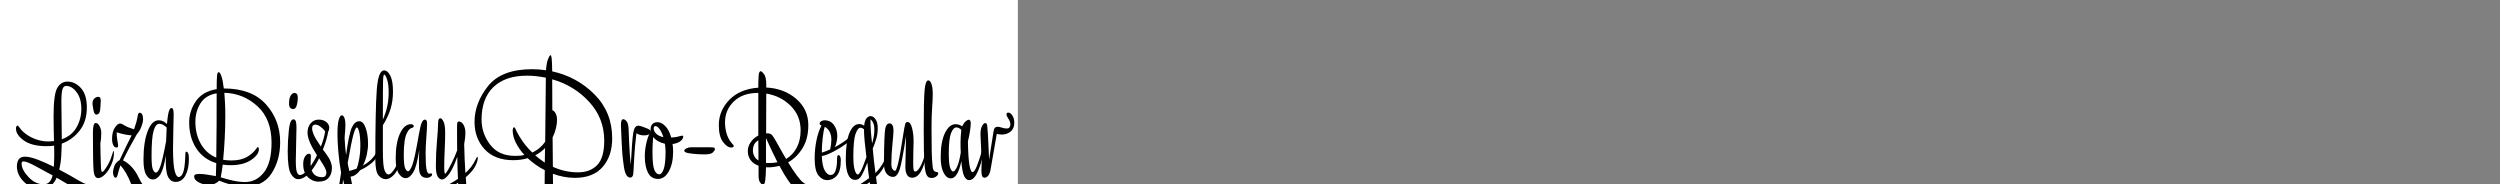
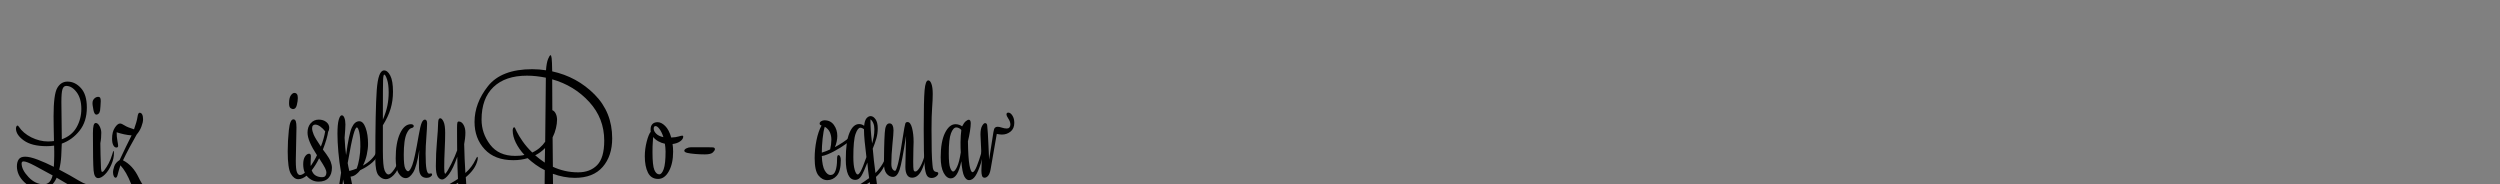
<svg xmlns="http://www.w3.org/2000/svg" xmlns:xlink="http://www.w3.org/1999/xlink" width="2225.48pt" height="164pt" viewBox="0 0 2225.48 164" version="1.1">
  <rect x="0" y="0" width="2225.48" height="164" fill="#808080" stroke="none" />
  <defs>
    <g>
      <symbol overflow="visible" id="glyph0-0">
        <path style="stroke:none;" d="M 0 -66.844 L 47.281 -66.844 L 47.281 -0.594 L 0 -0.594 Z M 4.562 -5.047 L 42.719 -5.047 L 42.719 -62.156 L 4.562 -62.156 Z M 22.078 -28.688 C 22.078 -28.125 22.219 -27.5 22.5 -26.812 C 22.781 -26.133 23.238 -25.359 23.875 -24.484 C 23.875 -24.398 23.895 -24.316 23.938 -24.234 C 23.977 -24.16 24 -24.082 24 -24 C 24 -23.844 23.879 -23.703 23.641 -23.578 C 23.398 -23.461 23.039 -23.406 22.562 -23.406 C 21.438 -23.406 20.43 -23.801 19.547 -24.594 C 18.672 -25.395 18.234 -26.477 18.234 -27.844 C 18.234 -28.719 18.516 -29.633 19.078 -30.594 C 19.641 -31.562 20.801 -32.801 22.562 -34.312 C 25.676 -37.039 27.773 -39.082 28.859 -40.438 C 29.941 -41.801 30.484 -43.16 30.484 -44.516 C 30.484 -46.273 29.562 -48.055 27.719 -49.859 C 25.875 -51.66 23.07 -52.844 19.312 -53.406 C 19.07 -52.125 18.891 -50.941 18.766 -49.859 C 18.648 -48.773 18.555 -47.719 18.484 -46.688 C 18.398 -45.645 18.176 -44.922 17.812 -44.516 C 17.457 -44.117 17.117 -43.922 16.797 -43.922 C 15.992 -43.922 15.234 -44.281 14.516 -45 C 13.797 -45.719 13.438 -46.719 13.438 -48 C 13.438 -49.602 14.316 -51.32 16.078 -53.156 C 17.836 -55 20.359 -55.922 23.641 -55.922 C 27.078 -55.922 29.816 -55 31.859 -53.156 C 33.898 -51.32 34.922 -48.922 34.922 -45.953 C 34.922 -44.117 34.336 -42.379 33.172 -40.734 C 32.016 -39.098 29.957 -37.039 27 -34.562 C 24.914 -32.801 23.57 -31.539 22.969 -30.781 C 22.375 -30.02 22.078 -29.32 22.078 -28.688 Z M 22.562 -18.594 C 23.844 -18.594 24.758 -18.375 25.312 -17.938 C 25.875 -17.5 26.156 -16.801 26.156 -15.844 C 26.156 -14.32 25.656 -13.098 24.656 -12.172 C 23.656 -11.254 22.754 -10.797 21.953 -10.797 C 20.922 -10.797 19.961 -11.234 19.078 -12.109 C 18.203 -12.992 17.766 -14.035 17.766 -15.234 C 17.766 -16.203 18.18 -17.004 19.016 -17.641 C 19.859 -18.273 21.039 -18.594 22.562 -18.594 Z " />
      </symbol>
      <symbol overflow="visible" id="glyph0-1">
        <path style="stroke:none;" d="M 45 -33.594 L 45 -32.641 C 51 -34.797 55.398 -38.375 58.203 -43.375 C 61.004 -48.375 62.406 -53.797 62.406 -59.641 C 62.406 -65.879 61.004 -70.859 58.203 -74.578 C 55.398 -78.297 52.316 -80.156 48.953 -80.156 C 47.359 -80.156 46.238 -79.156 45.594 -77.156 C 44.957 -75.156 44.641 -71.359 44.641 -65.766 C 44.641 -62.961 44.695 -57.977 44.812 -50.812 C 44.938 -43.656 45 -37.914 45 -33.594 Z M 69.953 15.844 C 65.879 15.844 61.641 14.441 57.234 11.641 C 52.836 8.836 47.238 5.477 40.438 1.562 C 39.156 4.52 37.414 6.957 35.219 8.875 C 33.02 10.801 30.32 11.766 27.125 11.766 C 21.195 11.766 16.035 9.68 11.641 5.516 C 7.242 1.359 5.047 -3.359 5.047 -8.641 C 5.047 -11.117 5.582 -13.156 6.656 -14.75 C 7.738 -16.352 9.641 -17.156 12.359 -17.156 C 15.242 -17.156 18.984 -16.273 23.578 -14.516 C 28.18 -12.754 32.961 -10.633 37.922 -8.156 C 38.004 -9.52 38.082 -11.02 38.156 -12.656 C 38.238 -14.301 38.281 -16.039 38.281 -17.875 C 38.281 -19.156 38.281 -20.578 38.281 -22.141 C 38.281 -23.703 38.238 -25.32 38.156 -27 C 37.113 -26.844 36.016 -26.723 34.859 -26.641 C 33.703 -26.555 32.602 -26.516 31.562 -26.516 C 22.758 -26.516 16 -28.191 11.281 -31.547 C 6.562 -34.91 4.203 -38.473 4.203 -42.234 C 4.203 -42.953 4.344 -43.57 4.625 -44.094 C 4.906 -44.613 5.242 -44.875 5.641 -44.875 C 5.797 -44.875 5.953 -44.797 6.109 -44.641 C 6.273 -44.484 6.477 -44.242 6.719 -43.922 C 9.281 -40.004 13 -36.82 17.875 -34.375 C 22.758 -31.938 27.723 -30.719 32.766 -30.719 C 33.641 -30.719 34.535 -30.754 35.453 -30.828 C 36.379 -30.91 37.242 -30.992 38.047 -31.078 C 37.961 -35.16 37.879 -39.18 37.797 -43.141 C 37.723 -47.098 37.688 -50.438 37.688 -53.156 C 37.688 -66.195 38.785 -74.598 40.984 -78.359 C 43.18 -82.117 46.203 -84 50.047 -84 C 54.598 -84 58.613 -82.055 62.094 -78.172 C 65.57 -74.297 67.312 -68.555 67.312 -60.953 C 67.312 -52.641 65.148 -45.758 60.828 -40.312 C 56.516 -34.875 51.238 -31.035 45 -28.797 C 44.914 -25.598 44.754 -21.914 44.516 -17.75 C 44.273 -13.594 43.676 -9.555 42.719 -5.641 C 49.438 -2.117 55.297 1.16 60.297 4.203 C 65.297 7.242 70.078 8.766 74.641 8.766 C 75.922 8.766 77.02 8.68 77.938 8.516 C 78.852 8.359 79.875 8.117 81 7.797 C 81.238 7.723 81.5 7.645 81.781 7.562 C 82.062 7.477 82.238 7.438 82.312 7.438 C 82.562 7.438 82.766 7.516 82.922 7.672 C 83.078 7.836 83.156 8.117 83.156 8.516 C 83.156 10.117 81.992 11.738 79.672 13.375 C 77.359 15.02 74.117 15.844 69.953 15.844 Z M 28.922 7.438 C 30.836 7.438 32.457 6.816 33.781 5.578 C 35.102 4.336 36.125 2.316 36.844 -0.484 C 31.082 -3.68 25.781 -6.555 20.938 -9.109 C 16.102 -11.672 12.805 -12.953 11.047 -12.953 C 10.316 -12.953 9.832 -12.77 9.594 -12.406 C 9.352 -12.051 9.234 -11.633 9.234 -11.156 C 9.234 -7.395 11.273 -3.359 15.359 0.953 C 19.441 5.273 23.961 7.438 28.922 7.438 Z " />
      </symbol>
      <symbol overflow="visible" id="glyph0-2">
        <path style="stroke:none;" d="M 7.562 -54.594 C 6.844 -54.594 6.223 -55.094 5.703 -56.094 C 5.18 -57.094 4.68 -59.316 4.203 -62.766 C 4.117 -63.16 4.078 -63.598 4.078 -64.078 C 4.078 -64.555 4.078 -64.879 4.078 -65.047 C 4.078 -66.555 4.598 -67.832 5.641 -68.875 C 6.68 -69.914 7.879 -70.438 9.234 -70.438 C 9.953 -70.438 10.492 -70.176 10.859 -69.656 C 11.223 -69.133 11.406 -68.113 11.406 -66.594 C 11.406 -65.562 11.32 -64.047 11.156 -62.047 C 11 -60.047 10.879 -58.766 10.797 -58.203 C 10.555 -56.922 10.113 -56 9.469 -55.438 C 8.832 -54.875 8.195 -54.594 7.562 -54.594 Z M 11.047 -29.156 C 11.047 -26.914 11.102 -23.457 11.219 -18.781 C 11.344 -14.102 11.484 -10.039 11.641 -6.594 C 11.723 -5.633 11.844 -4.895 12 -4.375 C 12.156 -3.852 12.395 -3.594 12.719 -3.594 C 12.875 -3.594 13.133 -3.711 13.5 -3.953 C 13.863 -4.191 14.203 -4.555 14.516 -5.047 C 15.879 -6.805 17.18 -8.844 18.422 -11.156 C 19.66 -13.477 20.758 -16.238 21.719 -19.438 C 22.039 -20.719 22.281 -21.516 22.438 -21.828 C 22.602 -22.148 22.723 -22.312 22.797 -22.312 C 22.879 -22.312 22.957 -22.172 23.031 -21.891 C 23.113 -21.617 23.156 -21.082 23.156 -20.281 C 23.156 -18.758 22.973 -17.156 22.609 -15.469 C 22.254 -13.789 21.676 -12.035 20.875 -10.203 C 19.352 -6.598 17.473 -3.676 15.234 -1.438 C 12.992 0.801 10.957 1.922 9.125 1.922 C 6.801 1.922 5.438 -0.336 5.031 -4.859 C 4.633 -9.379 4.438 -20.441 4.438 -38.047 C 4.438 -41.242 4.633 -43.562 5.031 -45 C 5.438 -46.438 6.078 -47.156 6.953 -47.156 C 8.234 -47.156 9.375 -46.195 10.375 -44.281 C 11.375 -42.363 11.875 -40.406 11.875 -38.406 C 11.875 -36.957 11.812 -35.453 11.688 -33.891 C 11.57 -32.336 11.359 -30.758 11.047 -29.156 Z " />
      </symbol>
      <symbol overflow="visible" id="glyph0-3">
        <path style="stroke:none;" d="M 12.844 -9.484 C 12.281 -7.961 11.781 -6.379 11.344 -4.734 C 10.906 -3.098 10.523 -1.68 10.203 -0.484 C 9.961 0.316 9.703 0.859 9.422 1.141 C 9.141 1.422 8.879 1.562 8.641 1.562 C 7.922 1.562 7.336 1.082 6.891 0.125 C 6.453 -0.832 6.234 -2.07 6.234 -3.594 C 6.234 -4.562 6.594 -6.18 7.312 -8.453 C 8.039 -10.734 9.645 -12.633 12.125 -14.156 C 14.125 -18.395 16.02 -22.375 17.812 -26.094 C 19.613 -29.82 21.273 -33.164 22.797 -36.125 C 20.555 -36.281 18.336 -36.598 16.141 -37.078 C 13.941 -37.555 11.723 -38.156 9.484 -38.875 C 9.484 -36.238 9.703 -33.758 10.141 -31.438 C 10.578 -29.113 10.797 -27.555 10.797 -26.766 C 10.797 -26.285 10.656 -25.922 10.375 -25.672 C 10.094 -25.43 9.711 -25.312 9.234 -25.312 C 8.117 -25.312 7.203 -26.008 6.484 -27.406 C 5.766 -28.812 5.406 -30.719 5.406 -33.125 C 5.406 -37.195 6.223 -40.473 7.859 -42.953 C 9.492 -45.441 11.035 -46.688 12.484 -46.688 C 13.441 -46.688 14.781 -46.125 16.5 -45 C 18.219 -43.875 21.035 -42.711 24.953 -41.516 C 26.641 -46.234 27.66 -49.875 28.016 -52.438 C 28.379 -55 29 -56.281 29.875 -56.281 C 30.914 -56.281 31.695 -55.758 32.219 -54.719 C 32.738 -53.676 33 -52.238 33 -50.406 C 33 -48.645 32.5 -46.461 31.5 -43.859 C 30.5 -41.254 29.117 -38.953 27.359 -36.953 C 25.117 -33.035 22.957 -29.133 20.875 -25.25 C 18.801 -21.375 16.883 -17.598 15.125 -13.922 C 20.957 -10.961 25.594 -5.883 29.031 1.312 C 32.477 8.52 35.758 12.125 38.875 12.125 C 40.801 12.125 42.145 11.383 42.906 9.906 C 43.664 8.426 44.363 7.688 45 7.688 C 45.32 7.688 45.602 7.82 45.844 8.094 C 46.082 8.375 46.203 8.754 46.203 9.234 C 46.203 10.992 44.961 12.852 42.484 14.812 C 40.004 16.781 37.125 17.766 33.844 17.766 C 29.039 17.766 25.195 14.145 22.312 6.906 C 19.438 -0.332 16.281 -5.797 12.844 -9.484 Z " />
      </symbol>
      <symbol overflow="visible" id="glyph0-4">
-         <path style="stroke:none;" d="M 31.688 5.281 C 28.645 5.281 26.363 3.66 24.844 0.422 C 23.32 -2.816 22.723 -9 23.047 -18.125 C 21.68 -9.957 20.055 -4.375 18.172 -1.375 C 16.297 1.625 14 3.125 11.281 3.125 C 9.125 3.125 7.223 1.766 5.578 -0.953 C 3.941 -3.68 3.125 -8.164 3.125 -14.406 C 3.125 -24.883 4.363 -33.363 6.844 -39.844 C 9.32 -46.32 12.562 -49.562 16.562 -49.562 C 18.082 -49.562 19.461 -49.258 20.703 -48.656 C 21.941 -48.062 23.039 -47.242 24 -46.203 C 24.477 -51.484 25.035 -55.18 25.672 -57.297 C 26.316 -59.422 27.078 -60.484 27.953 -60.484 C 28.754 -60.484 29.297 -59.984 29.578 -58.984 C 29.859 -57.984 30 -56.602 30 -54.844 C 30 -52.602 29.898 -48.082 29.703 -41.281 C 29.504 -34.477 29.406 -28.555 29.406 -23.516 C 29.477 -14.234 29.992 -7.832 30.953 -4.312 C 31.922 -0.801 33.082 0.953 34.438 0.953 C 36.039 0.953 37.359 -0.383 38.391 -3.062 C 39.43 -5.738 40.07 -10.438 40.312 -17.156 C 40.395 -18.758 40.457 -19.898 40.5 -20.578 C 40.539 -21.254 40.844 -21.594 41.406 -21.594 C 41.883 -21.594 42.363 -21.148 42.844 -20.266 C 43.32 -19.391 43.562 -17.711 43.562 -15.234 C 43.562 -9.234 42.539 -4.312 40.5 -0.469 C 38.457 3.363 35.52 5.281 31.688 5.281 Z M 23.281 -31.078 L 23.766 -43.078 C 22.879 -44.035 21.852 -44.832 20.688 -45.469 C 19.531 -46.113 18.352 -46.438 17.156 -46.438 C 15 -46.438 13.316 -44.336 12.109 -40.141 C 10.91 -35.941 10.312 -28.52 10.312 -17.875 C 10.312 -11.395 10.734 -7.297 11.578 -5.578 C 12.422 -3.859 13.281 -3 14.156 -3 C 15.52 -3 16.879 -4.957 18.234 -8.875 C 19.598 -12.801 21.281 -20.203 23.281 -31.078 Z " />
-       </symbol>
+         </symbol>
      <symbol overflow="visible" id="glyph0-5">
-         <path style="stroke:none;" d="M 27.719 -16.312 C 27.875 -25.352 27.973 -35.133 28.016 -45.656 C 28.055 -56.176 28.078 -65.477 28.078 -73.562 C 21.441 -72.438 16.625 -69.453 13.625 -64.609 C 10.625 -59.773 9.125 -54.316 9.125 -48.234 C 9.125 -40.797 10.742 -34.238 13.984 -28.562 C 17.223 -22.883 21.801 -18.801 27.719 -16.312 Z M 63.953 -25.078 C 64.117 -25.316 64.258 -25.492 64.375 -25.609 C 64.5 -25.734 64.602 -25.797 64.688 -25.797 C 64.926 -25.797 65.145 -25.613 65.344 -25.25 C 65.539 -24.895 65.641 -24.398 65.641 -23.766 C 65.641 -20.484 63.336 -17.301 58.734 -14.219 C 54.141 -11.133 48.125 -9.594 40.688 -9.594 C 39.406 -9.594 38.16 -9.633 36.953 -9.719 C 35.754 -9.801 34.598 -9.922 33.484 -10.078 C 33.16 -7.836 32.859 -5.738 32.578 -3.781 C 32.297 -1.82 32 -0.16 31.688 1.203 C 35.125 2.316 38.758 3.297 42.594 4.141 C 46.438 4.984 50.039 5.406 53.406 5.406 C 60.039 5.406 65.617 2.547 70.141 -3.172 C 74.66 -8.898 76.922 -17.723 76.922 -29.641 C 76.922 -43.641 72.738 -54.457 64.375 -62.094 C 56.02 -69.738 46.203 -73.723 34.922 -74.047 C 35.16 -71.316 35.359 -68.234 35.516 -64.797 C 35.68 -61.359 35.766 -57.641 35.766 -53.641 C 35.766 -46.836 35.582 -39.992 35.219 -33.109 C 34.863 -26.234 34.406 -20 33.844 -14.406 C 34.957 -14.238 36.113 -14.094 37.312 -13.969 C 38.52 -13.852 39.766 -13.797 41.047 -13.797 C 46.805 -13.797 51.504 -14.852 55.141 -16.969 C 58.773 -19.094 61.711 -21.797 63.953 -25.078 Z M 29.875 -92.406 C 30.676 -92.406 31.492 -91.18 32.328 -88.734 C 33.172 -86.297 33.875 -82.676 34.438 -77.875 L 34.688 -77.875 C 51.082 -77.875 63.5 -73.176 71.938 -63.781 C 80.375 -54.383 84.594 -43.164 84.594 -30.125 C 84.594 -19.406 82.031 -10.102 76.906 -2.219 C 71.789 5.656 63.754 9.594 52.797 9.594 C 49.203 9.594 45.441 9.051 41.516 7.969 C 37.598 6.895 33.879 5.641 30.359 4.203 C 29.078 5.398 27.719 6.316 26.281 6.953 C 24.844 7.598 23.004 7.922 20.766 7.922 C 17.879 7.922 15.035 7.195 12.234 5.75 C 9.441 4.312 8.047 2.594 8.047 0.594 C 8.047 -0.438 8.461 -1.094 9.297 -1.375 C 10.141 -1.656 11.32 -1.797 12.844 -1.797 C 14.602 -1.797 16.723 -1.613 19.203 -1.25 C 21.68 -0.895 24.398 -0.438 27.359 0.125 L 27.719 -11.406 C 19.957 -13.801 13.992 -18.238 9.828 -24.719 C 5.672 -31.195 3.594 -38.836 3.594 -47.641 C 3.594 -54.516 5.594 -60.832 9.594 -66.594 C 13.594 -72.352 19.754 -75.914 28.078 -77.281 C 28.078 -83.438 28.195 -87.492 28.438 -89.453 C 28.676 -91.422 29.156 -92.406 29.875 -92.406 Z " />
-       </symbol>
+         </symbol>
      <symbol overflow="visible" id="glyph0-6">
        <path style="stroke:none;" d="M 8.766 -59.516 C 8.203 -59.516 7.477 -59.812 6.594 -60.406 C 5.719 -61.008 5.281 -62.438 5.281 -64.688 C 5.281 -67.883 5.801 -70.223 6.844 -71.703 C 7.883 -73.18 8.922 -73.922 9.953 -73.922 C 10.992 -73.922 11.773 -73.562 12.297 -72.844 C 12.816 -72.125 13.078 -70.961 13.078 -69.359 C 13.078 -67.516 12.773 -65.41 12.172 -63.047 C 11.578 -60.691 10.441 -59.516 8.766 -59.516 Z M 23.156 -19.797 C 23.719 -19.797 24.117 -19.594 24.359 -19.188 C 24.598 -18.789 24.719 -18.195 24.719 -17.406 C 24.719 -16.758 24.676 -15.836 24.594 -14.641 C 24.52 -13.441 24.484 -12.32 24.484 -11.281 C 24.484 -10.883 24.484 -10.461 24.484 -10.016 C 24.484 -9.578 24.52 -9.195 24.594 -8.875 C 25.562 -10.32 26.523 -11.844 27.484 -13.438 C 28.441 -15.039 29.32 -16.723 30.125 -18.484 C 27.406 -22.641 25.32 -26.395 23.875 -29.75 C 22.438 -33.113 21.719 -36.078 21.719 -38.641 C 21.719 -42.004 22.656 -44.766 24.531 -46.922 C 26.414 -49.078 28.801 -50.156 31.688 -50.156 C 34.406 -50.156 36.645 -49.453 38.406 -48.047 C 40.164 -46.648 41.047 -44.914 41.047 -42.844 C 41.047 -42.281 40.961 -41.676 40.797 -41.031 C 40.641 -40.395 40.398 -39.836 40.078 -39.359 C 39.836 -37.598 39.316 -35.316 38.516 -32.516 C 37.711 -29.711 36.676 -26.711 35.406 -23.516 C 35.883 -22.879 36.383 -22.203 36.906 -21.484 C 37.426 -20.766 37.961 -20.039 38.516 -19.312 C 40.273 -16.914 41.535 -14.719 42.297 -12.719 C 43.055 -10.719 43.438 -8.914 43.438 -7.312 C 43.438 -3.477 42.438 -0.461 40.438 1.734 C 38.438 3.941 35.477 5.047 31.562 5.047 C 29.32 5.047 27.301 4.562 25.5 3.594 C 23.695 2.633 22.156 1.359 20.875 -0.234 C 19.676 0.723 18.457 1.477 17.219 2.031 C 15.977 2.594 14.719 2.875 13.438 2.875 C 10.957 2.875 8.773 1.273 6.891 -1.922 C 5.016 -5.117 4.078 -11.758 4.078 -21.844 C 4.078 -28.082 4.414 -34.398 5.094 -40.797 C 5.781 -47.203 7.125 -50.406 9.125 -50.406 C 10.164 -50.406 10.883 -49.82 11.281 -48.656 C 11.676 -47.5 11.875 -45.68 11.875 -43.203 C 11.875 -39.836 11.773 -34.938 11.578 -28.5 C 11.379 -22.062 11.281 -17.082 11.281 -13.562 C 11.281 -8.438 11.617 -5.035 12.297 -3.359 C 12.973 -1.68 13.875 -0.844 15 -0.844 C 15.633 -0.844 16.312 -1.02 17.031 -1.375 C 17.758 -1.738 18.52 -2.238 19.312 -2.875 C 18.832 -3.914 18.473 -5.078 18.234 -6.359 C 17.992 -7.641 17.875 -9 17.875 -10.438 C 17.875 -13.395 18.414 -15.691 19.5 -17.328 C 20.582 -18.973 21.801 -19.797 23.156 -19.797 Z M 25.797 -42.484 C 25.797 -40.879 26.273 -38.957 27.234 -36.719 C 28.203 -34.477 30.32 -30.957 33.594 -26.156 C 34.562 -28.633 35.363 -31.016 36 -33.297 C 36.633 -35.578 37.113 -37.719 37.438 -39.719 C 36.156 -41.395 34.711 -42.812 33.109 -43.969 C 31.516 -45.133 30 -45.719 28.562 -45.719 C 27.758 -45.719 27.098 -45.457 26.578 -44.938 C 26.055 -44.414 25.797 -43.598 25.797 -42.484 Z M 32.047 -15.719 C 31.078 -13.719 30.031 -11.816 28.906 -10.016 C 27.789 -8.211 26.633 -6.555 25.438 -5.047 C 26.238 -2.805 27.457 -1.223 29.094 -0.297 C 30.738 0.617 32.562 1.078 34.562 1.078 C 36.082 1.078 37.117 0.68 37.672 -0.109 C 38.234 -0.91 38.516 -1.832 38.516 -2.875 C 38.516 -4.082 38.113 -5.484 37.312 -7.078 C 36.52 -8.68 34.766 -11.562 32.047 -15.719 Z " />
      </symbol>
      <symbol overflow="visible" id="glyph0-7">
        <path style="stroke:none;" d="M 31.078 -28.438 C 31.078 -25.562 30.695 -22.383 29.938 -18.906 C 29.176 -15.426 28.035 -12.203 26.516 -9.234 C 29.473 -10.922 31.91 -12.723 33.828 -14.641 C 35.754 -16.555 37.238 -18.516 38.281 -20.516 C 38.602 -21.16 38.883 -21.723 39.125 -22.203 C 39.363 -22.68 39.641 -22.922 39.953 -22.922 C 40.191 -22.922 40.352 -22.781 40.438 -22.5 C 40.52 -22.219 40.562 -21.957 40.562 -21.719 C 40.562 -21.477 40.539 -21.238 40.5 -21 C 40.457 -20.758 40.395 -20.52 40.312 -20.281 C 39.676 -17.477 37.914 -14.773 35.031 -12.172 C 32.156 -9.578 28.52 -7.238 24.125 -5.156 C 22.914 -3.562 21.594 -2.242 20.156 -1.203 C 18.719 -0.16 17.16 0.438 15.484 0.594 C 16.598 6.113 17.734 11.773 18.891 17.578 C 20.055 23.379 20.641 27.836 20.641 30.953 C 20.641 34.398 19.781 37.344 18.062 39.781 C 16.344 42.219 13.844 43.438 10.562 43.438 C 8.32 43.438 6.539 42.492 5.219 40.609 C 3.895 38.734 3.234 35.676 3.234 31.438 C 3.234 27.914 3.551 23.234 4.188 17.391 C 4.832 11.555 5.797 4.801 7.078 -2.875 C 5.961 -9.195 5.145 -15.414 4.625 -21.531 C 4.102 -27.656 3.844 -32.957 3.844 -37.438 C 3.844 -43.195 4.223 -47.395 4.984 -50.031 C 5.742 -52.676 6.645 -54 7.688 -54 C 8.645 -54 9.422 -53.238 10.016 -51.719 C 10.617 -50.195 10.922 -48.238 10.922 -45.844 C 10.922 -44.32 10.859 -42.758 10.734 -41.156 C 10.617 -39.562 10.441 -37.16 10.203 -33.953 C 10.359 -30.359 10.535 -27.562 10.734 -25.562 C 10.941 -23.562 11.203 -21.238 11.516 -18.594 C 13.203 -31.156 14.906 -39.316 16.625 -43.078 C 18.344 -46.836 20.562 -48.719 23.281 -48.719 C 25.602 -48.719 27.484 -46.754 28.922 -42.828 C 30.359 -38.91 31.078 -34.113 31.078 -28.438 Z M 12.953 -11.516 C 13.117 -10.473 13.32 -9.352 13.562 -8.156 C 13.801 -6.957 14.082 -5.719 14.406 -4.438 C 15.602 -4.758 16.738 -5.098 17.812 -5.453 C 18.895 -5.816 19.957 -6.195 21 -6.594 C 21.875 -8.832 22.629 -11.789 23.266 -15.469 C 23.91 -19.156 24.234 -22.719 24.234 -26.156 C 24.234 -31.914 23.895 -36.195 23.219 -39 C 22.539 -41.801 21.844 -43.203 21.125 -43.203 C 20.238 -43.203 19.195 -41.02 18 -36.656 C 16.801 -32.301 15.117 -23.922 12.953 -11.516 Z M 8.875 3.125 C 8.32 7.52 7.801 12.477 7.312 18 C 6.832 23.52 6.594 27.598 6.594 30.234 C 6.594 33.922 7.031 36.582 7.906 38.219 C 8.789 39.863 9.875 40.688 11.156 40.688 C 12.281 40.688 13.16 40.047 13.797 38.766 C 14.441 37.484 14.766 35.844 14.766 33.844 C 14.766 30.801 13.984 26 12.422 19.438 C 10.859 12.875 9.676 7.438 8.875 3.125 Z " />
      </symbol>
      <symbol overflow="visible" id="glyph0-8">
        <path style="stroke:none;" d="M 11.156 -22.078 C 11.156 -13.203 11.656 -7.52 12.656 -5.031 C 13.656 -2.551 14.836 -1.312 16.203 -1.312 C 17.484 -1.312 19.203 -2.875 21.359 -6 C 23.516 -9.125 25.473 -13.883 27.234 -20.281 C 27.316 -20.676 27.414 -20.953 27.531 -21.109 C 27.656 -21.273 27.758 -21.359 27.844 -21.359 C 27.914 -21.359 27.992 -21.219 28.078 -20.938 C 28.16 -20.656 28.203 -20.238 28.203 -19.688 C 28.203 -18.406 28.039 -17.02 27.719 -15.531 C 27.395 -14.051 27.078 -12.797 26.766 -11.766 C 25.16 -6.879 23.156 -3.219 20.75 -0.781 C 18.352 1.656 16.035 2.875 13.797 2.875 C 11.398 2.875 9.238 1.754 7.312 -0.484 C 5.395 -2.723 4.438 -7.562 4.438 -15 C 4.438 -44.125 4.852 -64.562 5.688 -76.312 C 6.531 -88.07 8.711 -93.953 12.234 -93.953 C 14.316 -93.953 16.156 -92.41 17.75 -89.328 C 19.352 -86.254 20.156 -81.477 20.156 -75 C 20.156 -69.633 19.453 -64.594 18.047 -59.875 C 16.648 -55.156 14.352 -50.238 11.156 -45.125 Z M 11.156 -58.688 L 11.156 -50.156 C 13.082 -54.633 14.422 -58.773 15.172 -62.578 C 15.93 -66.379 16.312 -70.32 16.312 -74.406 C 16.312 -79.195 15.832 -83.031 14.875 -85.906 C 13.914 -88.789 13.078 -90.234 12.359 -90.234 C 11.797 -90.234 11.453 -88.516 11.328 -85.078 C 11.211 -81.641 11.156 -72.844 11.156 -58.688 Z " />
      </symbol>
      <symbol overflow="visible" id="glyph0-9">
        <path style="stroke:none;" d="M 34.562 -2.281 C 34.883 -2.281 35.125 -2.18 35.281 -1.984 C 35.438 -1.785 35.516 -1.523 35.516 -1.203 C 35.516 -0.555 35.035 0.082 34.078 0.719 C 33.117 1.363 32 1.688 30.719 1.688 C 26.32 1.688 24.039 -1.172 23.875 -6.891 C 23.719 -12.617 23.801 -18.039 24.125 -23.156 C 22.602 -13.156 20.781 -6.473 18.656 -3.109 C 16.539 0.242 14.363 1.922 12.125 1.922 C 9.645 1.922 7.523 0.504 5.766 -2.328 C 4.004 -5.172 3.125 -9.594 3.125 -15.594 C 3.125 -24.875 4.398 -32.273 6.953 -37.797 C 9.516 -43.316 12.758 -46.078 16.688 -46.078 C 17.477 -46.078 18.094 -45.914 18.531 -45.594 C 18.977 -45.281 19.203 -44.883 19.203 -44.406 C 19.203 -43.52 18.5 -42.914 17.094 -42.594 C 15.695 -42.281 14.359 -40.801 13.078 -38.156 C 12.117 -36.238 11.414 -33.617 10.969 -30.297 C 10.531 -26.973 10.312 -23.234 10.312 -19.078 C 10.312 -12.598 10.734 -8.5 11.578 -6.781 C 12.422 -5.062 13.281 -4.203 14.156 -4.203 C 15.281 -4.203 16.539 -6.062 17.938 -9.781 C 19.344 -13.5 21.242 -22.359 23.641 -36.359 C 24.598 -41.879 25.477 -45.555 26.281 -47.391 C 27.082 -49.234 28.039 -50.156 29.156 -50.156 C 29.719 -50.156 30.176 -49.895 30.531 -49.375 C 30.895 -48.852 31.078 -48.035 31.078 -46.922 C 31.078 -44.441 30.859 -40.344 30.422 -34.625 C 29.984 -28.906 29.766 -24.047 29.766 -20.047 C 29.766 -13.484 30.02 -8.844 30.531 -6.125 C 31.051 -3.406 31.832 -2.047 32.875 -2.047 C 33.195 -2.047 33.477 -2.082 33.719 -2.156 C 33.957 -2.238 34.238 -2.281 34.562 -2.281 Z " />
      </symbol>
      <symbol overflow="visible" id="glyph0-10">
        <path style="stroke:none;" d="M 3.844 -8.766 C 3.844 -16.359 4.16 -23.613 4.797 -30.531 C 5.441 -37.457 5.801 -43.203 5.875 -47.766 C 5.957 -49.047 6.141 -49.961 6.422 -50.516 C 6.703 -51.078 7.16 -51.359 7.797 -51.359 C 8.754 -51.359 9.711 -50.359 10.672 -48.359 C 11.641 -46.359 12.125 -43 12.125 -38.281 C 12.125 -33.883 11.984 -28.883 11.703 -23.281 C 11.422 -17.676 11.281 -12.395 11.281 -7.438 C 11.281 -5.758 11.336 -4.5 11.453 -3.656 C 11.578 -2.82 11.801 -2.203 12.125 -1.797 C 13.406 -3.078 15.203 -6.035 17.516 -10.672 C 19.836 -15.316 21.598 -19.359 22.797 -22.797 C 22.797 -22.797 22.773 -25.352 22.734 -30.469 C 22.703 -35.594 22.688 -39.633 22.688 -42.594 C 22.688 -45.07 22.785 -46.672 22.984 -47.391 C 23.18 -48.117 23.598 -48.484 24.234 -48.484 C 25.922 -48.484 27.32 -47.52 28.438 -45.594 C 29.562 -43.676 30.125 -41.359 30.125 -38.641 C 30.125 -36.961 30.02 -35.203 29.812 -33.359 C 29.613 -31.516 29.359 -29.832 29.047 -28.312 C 29.117 -24 29.254 -19.66 29.453 -15.297 C 29.66 -10.941 29.883 -6.723 30.125 -2.641 C 32.125 -4.398 33.863 -6.258 35.344 -8.219 C 36.82 -10.176 38.082 -12.273 39.125 -14.516 C 39.602 -15.473 39.961 -16.133 40.203 -16.5 C 40.441 -16.863 40.602 -17.047 40.688 -17.047 C 40.844 -17.047 40.957 -16.941 41.031 -16.734 C 41.113 -16.535 41.156 -16.238 41.156 -15.844 C 41.156 -15.676 41.133 -15.41 41.094 -15.047 C 41.062 -14.691 41.004 -14.359 40.922 -14.047 C 40.273 -11.242 39.051 -8.582 37.25 -6.062 C 35.457 -3.539 33.203 -1.16 30.484 1.078 C 30.797 6.359 31.113 11.238 31.438 15.719 C 31.758 20.195 31.922 24 31.922 27.125 C 31.922 35.52 30.359 41.895 27.234 46.25 C 24.117 50.613 19.441 52.797 13.203 52.797 C 5.273 52.797 -0.723 50.133 -4.797 44.812 C -8.879 39.5 -10.922 33.801 -10.922 27.719 C -10.922 24.602 -10.195 22.203 -8.75 20.516 C -7.312 18.836 -4.438 17 -0.125 15 L 6.719 11.875 C 10 10.352 13.039 8.812 15.844 7.25 C 18.645 5.695 21.203 4.16 23.516 2.641 C 23.359 -0.879 23.219 -4.359 23.094 -7.797 C 22.977 -11.234 22.922 -14.352 22.922 -17.156 C 20.441 -10.039 18 -4.879 15.594 -1.672 C 13.195 1.523 11.117 3.125 9.359 3.125 C 7.836 3.125 6.535 2.242 5.453 0.484 C 4.379 -1.273 3.844 -4.359 3.844 -8.766 Z M 24.844 33.125 C 24.844 30.082 24.723 26.117 24.484 21.234 C 24.242 16.359 23.961 11.281 23.641 6 C 21.398 7.438 18.957 8.875 16.312 10.312 C 13.676 11.758 10.879 13.203 7.922 14.641 L 0.719 18.125 C -2.395 19.645 -4.453 20.906 -5.453 21.906 C -6.453 22.906 -6.953 24.484 -6.953 26.641 C -6.953 32.961 -4.891 38.32 -0.766 42.719 C 3.348 47.113 8.32 49.312 14.156 49.312 C 17.52 49.312 20.141 48.129 22.016 45.766 C 23.898 43.41 24.844 39.195 24.844 33.125 Z " />
      </symbol>
      <symbol overflow="visible" id="glyph0-11">
        <path style="stroke:none;" d="M 73.797 -34.312 L 74.047 -8.156 C 77.316 -6.633 80.832 -5.43 84.594 -4.547 C 88.352 -3.672 92.352 -3.234 96.594 -3.234 C 103.633 -3.234 109.254 -5.375 113.453 -9.656 C 117.66 -13.938 119.766 -21.195 119.766 -31.438 C 119.766 -44.719 115.301 -56.219 106.375 -65.938 C 97.457 -75.656 86.477 -82.359 73.438 -86.047 C 73.438 -82.441 73.457 -78.281 73.5 -73.562 C 73.539 -68.844 73.562 -63.844 73.562 -58.562 C 74.844 -58.082 75.863 -57.039 76.625 -55.438 C 77.383 -53.844 77.766 -52.047 77.766 -50.047 C 77.766 -47.805 77.441 -45.305 76.797 -42.547 C 76.16 -39.785 75.16 -37.039 73.797 -34.312 Z M 67.203 -30.484 C 67.273 -41.68 67.391 -52.555 67.547 -63.109 C 67.711 -73.672 67.797 -81.797 67.797 -87.484 C 65.078 -88.035 62.316 -88.473 59.516 -88.797 C 56.711 -89.117 53.875 -89.281 51 -89.281 C 38.125 -89.281 28.164 -85.898 21.125 -79.141 C 14.082 -72.379 10.562 -62.719 10.562 -50.156 C 10.562 -42 13.098 -34.578 18.172 -27.891 C 23.254 -21.211 30.676 -17.875 40.438 -17.875 C 41.957 -17.875 43.395 -17.93 44.75 -18.047 C 46.113 -18.172 47.438 -18.395 48.719 -18.719 C 45.52 -22.156 42.977 -25.773 41.094 -29.578 C 39.219 -33.379 38.281 -37.039 38.281 -40.562 C 38.281 -41.125 38.379 -41.723 38.578 -42.359 C 38.773 -42.992 39.156 -43.312 39.719 -43.312 C 40.039 -43.312 40.344 -42.93 40.625 -42.172 C 40.906 -41.422 41.32 -40.523 41.875 -39.484 C 43.082 -37.004 44.844 -34.102 47.156 -30.781 C 49.477 -27.457 52.32 -24.156 55.688 -20.875 C 58.164 -22 60.363 -23.379 62.281 -25.016 C 64.195 -26.66 65.836 -28.484 67.203 -30.484 Z M 66.844 -11.875 L 67.078 -24.844 C 65.879 -23.562 64.539 -22.379 63.062 -21.297 C 61.582 -20.223 60 -19.242 58.312 -18.359 C 59.594 -17.242 60.953 -16.145 62.391 -15.062 C 63.836 -13.977 65.32 -12.914 66.844 -11.875 Z M 74.156 13.203 C 75.113 20.961 74.992 26.82 73.797 30.781 C 72.598 34.738 71.316 36.719 69.953 36.719 C 68.922 36.719 68.102 35.754 67.5 33.828 C 66.895 31.91 66.594 28.516 66.594 23.641 C 66.594 20.68 66.613 16.68 66.656 11.641 C 66.695 6.598 66.758 1 66.844 -5.156 C 63.957 -6.594 61.234 -8.234 58.672 -10.078 C 56.117 -11.922 53.758 -13.844 51.594 -15.844 C 49.758 -15.281 47.758 -14.836 45.594 -14.516 C 43.438 -14.203 41.16 -14.047 38.766 -14.047 C 27.797 -14.047 19.312 -17.285 13.312 -23.766 C 7.312 -30.242 4.312 -38.363 4.312 -48.125 C 4.312 -59.238 8.289 -69.836 16.25 -79.922 C 24.219 -90.004 37.363 -95.047 55.688 -95.047 C 57.688 -95.047 59.723 -94.961 61.797 -94.797 C 63.879 -94.641 65.922 -94.398 67.922 -94.078 C 68.242 -98.555 68.863 -101.914 69.781 -104.156 C 70.695 -106.395 71.438 -107.516 72 -107.516 C 72.395 -107.516 72.711 -106.613 72.953 -104.812 C 73.191 -103.02 73.352 -99.125 73.438 -93.125 C 88.156 -89.914 100.734 -83.051 111.172 -72.531 C 121.617 -62.02 126.844 -49.004 126.844 -33.484 C 126.844 -23.004 124.02 -14.52 118.375 -8.031 C 112.738 -1.551 104.477 1.688 93.594 1.688 C 90.238 1.688 86.922 1.363 83.641 0.719 C 80.359 0.082 77.16 -0.797 74.047 -1.922 C 74.117 0.961 74.156 3.703 74.156 6.297 C 74.156 8.898 74.156 11.203 74.156 13.203 Z " />
      </symbol>
      <symbol overflow="visible" id="glyph0-12">
-         <path style="stroke:none;" d="M 4.797 -45.125 C 4.797 -47.195 4.973 -48.613 5.328 -49.375 C 5.691 -50.133 6.156 -50.516 6.719 -50.516 C 7.844 -50.516 8.922 -49.832 9.953 -48.469 C 10.992 -47.113 11.555 -44.641 11.641 -41.047 C 11.641 -41.047 11.797 -37.285 12.109 -29.766 C 12.43 -22.242 12.914 -15.602 13.562 -9.844 C 14.363 -25.281 15.125 -34.957 15.844 -38.875 C 16.562 -42.801 18.039 -44.766 20.281 -44.766 C 21.082 -44.766 22.258 -44.484 23.812 -43.922 C 25.375 -43.359 26.754 -42.836 27.953 -42.359 C 29.473 -41.723 30.453 -41.16 30.891 -40.672 C 31.336 -40.191 31.562 -39.676 31.562 -39.125 C 31.562 -38.406 31 -37.723 29.875 -37.078 C 28.758 -36.441 27.203 -36.125 25.203 -36.125 C 23.922 -36.125 22.641 -36.32 21.359 -36.719 C 20.078 -37.113 19.156 -37.555 18.594 -38.047 C 18.195 -35.078 17.797 -31.41 17.391 -27.047 C 16.992 -22.691 16.516 -15.035 15.953 -4.078 C 15.879 -1.836 15.582 -0.359 15.062 0.359 C 14.539 1.078 13.879 1.438 13.078 1.438 C 10.273 1.438 8.395 -1.758 7.438 -8.156 C 6.477 -14.562 5.922 -19.723 5.766 -23.641 C 5.68 -25.641 5.5 -29.336 5.219 -34.734 C 4.938 -40.141 4.797 -43.602 4.797 -45.125 Z " />
-       </symbol>
+         </symbol>
      <symbol overflow="visible" id="glyph0-13">
        <path style="stroke:none;" d="M 36.844 -35.047 C 36.844 -33.523 35.941 -32.125 34.141 -30.844 C 32.336 -29.562 30.078 -28.758 27.359 -28.438 C 27.516 -27.395 27.633 -26.297 27.719 -25.141 C 27.801 -23.984 27.844 -22.801 27.844 -21.594 C 27.844 -14.562 26.582 -8.766 24.062 -4.203 C 21.539 0.359 18.359 2.641 14.516 2.641 C 10.359 2.641 7.336 0.781 5.453 -2.938 C 3.578 -6.656 2.641 -11.516 2.641 -17.516 C 2.641 -21.836 3.195 -26.176 4.312 -30.531 C 5.438 -34.895 6.641 -37.836 7.922 -39.359 C 7.836 -39.68 7.797 -40.039 7.797 -40.438 C 7.797 -40.844 7.797 -41.242 7.797 -41.641 C 7.797 -43.555 8.336 -45.07 9.422 -46.188 C 10.504 -47.312 12.047 -47.875 14.047 -47.875 C 16.285 -47.875 18.539 -46.734 20.812 -44.453 C 23.094 -42.18 24.875 -38.766 26.156 -34.203 C 29.113 -34.359 31.312 -34.676 32.75 -35.156 C 34.195 -35.633 35.32 -35.875 36.125 -35.875 C 36.281 -35.875 36.438 -35.812 36.594 -35.688 C 36.758 -35.57 36.844 -35.359 36.844 -35.047 Z M 10.562 -42.125 C 10.562 -40.602 11.301 -39.102 12.781 -37.625 C 14.258 -36.145 16.398 -35.125 19.203 -34.562 C 18.242 -37.52 17.102 -39.898 15.781 -41.703 C 14.457 -43.504 13.273 -44.406 12.234 -44.406 C 11.68 -44.406 11.266 -44.223 10.984 -43.859 C 10.703 -43.492 10.562 -42.914 10.562 -42.125 Z M 21.125 -21.844 C 21.125 -23.039 21.062 -24.219 20.938 -25.375 C 20.82 -26.539 20.68 -27.645 20.516 -28.688 C 18.516 -29.082 16.57 -29.801 14.688 -30.844 C 12.812 -31.883 11.273 -33.164 10.078 -34.688 C 9.992 -32.844 9.875 -31.098 9.719 -29.453 C 9.562 -27.816 9.484 -25.039 9.484 -21.125 C 9.484 -13.195 10.039 -7.93 11.156 -5.328 C 12.281 -2.734 13.723 -1.438 15.484 -1.438 C 17.004 -1.438 18.32 -2.977 19.438 -6.062 C 20.562 -9.145 21.125 -14.406 21.125 -21.844 Z " />
      </symbol>
      <symbol overflow="visible" id="glyph0-14">
        <path style="stroke:none;" d="M 14.516 -25.562 L 21.594 -25.562 C 24.395 -25.562 26.914 -25.562 29.156 -25.562 C 31.395 -25.562 33.035 -25.52 34.078 -25.438 C 34.723 -25.352 35.164 -25.172 35.406 -24.891 C 35.645 -24.617 35.766 -24.242 35.766 -23.766 C 35.766 -23.117 35.18 -22.195 34.016 -21 C 32.859 -19.801 30.441 -19.203 26.766 -19.203 C 24.047 -19.203 21.223 -19.32 18.297 -19.562 C 15.379 -19.801 13.039 -20.117 11.281 -20.516 C 10.238 -20.754 9.516 -21.051 9.109 -21.406 C 8.711 -21.77 8.516 -22.113 8.516 -22.438 C 8.516 -23.238 9.156 -23.957 10.438 -24.594 C 11.719 -25.238 13.078 -25.562 14.516 -25.562 Z " />
      </symbol>
      <symbol overflow="visible" id="glyph0-15">
-         <path style="stroke:none;" d="M 82.797 15.594 C 78.398 15.594 74.344 14.051 70.625 10.969 C 66.906 7.895 62.32 1.238 56.875 -9 C 55.281 -8.602 53.66 -8.285 52.016 -8.047 C 50.379 -7.805 48.758 -7.688 47.156 -7.688 C 46.758 -7.688 46.359 -7.688 45.953 -7.688 C 45.555 -7.688 45.195 -7.723 44.875 -7.797 C 44.801 -2.992 44.602 0.785 44.281 3.547 C 43.957 6.305 43.273 7.688 42.234 7.688 C 41.441 7.688 40.582 7.062 39.656 5.812 C 38.738 4.57 38.281 2.594 38.281 -0.125 L 38.281 -9.125 C 35.238 -10.164 32.879 -11.82 31.203 -14.094 C 29.523 -16.375 28.688 -19.078 28.688 -22.203 C 28.688 -24.922 29.547 -27.539 31.266 -30.062 C 32.984 -32.582 35.242 -34.562 38.047 -36 L 38.047 -73.922 L 37.797 -73.922 C 28.598 -73.922 21.398 -71.379 16.203 -66.297 C 11.004 -61.223 8.406 -55.047 8.406 -47.766 C 8.406 -43.68 9.004 -39.938 10.203 -36.531 C 11.398 -33.133 13.238 -30.195 15.719 -27.719 C 15.875 -27.562 15.992 -27.379 16.078 -27.172 C 16.16 -26.973 16.203 -26.836 16.203 -26.766 C 16.203 -26.359 16.02 -26.016 15.656 -25.734 C 15.301 -25.453 14.766 -25.312 14.047 -25.312 C 11.555 -25.312 9.07 -26.973 6.594 -30.297 C 4.113 -33.617 2.875 -38.598 2.875 -45.234 C 2.875 -53.797 5.992 -61.297 12.234 -67.734 C 18.473 -74.18 27.078 -77.801 38.047 -78.594 C 38.047 -79.801 38.047 -80.961 38.047 -82.078 C 38.047 -83.203 38.082 -84.281 38.156 -85.312 C 38.238 -88.914 38.457 -91.133 38.812 -91.969 C 39.176 -92.812 39.641 -93.234 40.203 -93.234 C 40.836 -93.234 41.816 -92.375 43.141 -90.656 C 44.461 -88.938 45.125 -85.797 45.125 -81.234 L 45.125 -78.719 C 55.602 -78.238 64.461 -74.898 71.703 -68.703 C 78.941 -62.504 82.562 -54.68 82.562 -45.234 C 82.562 -37.16 80.836 -30.32 77.391 -24.719 C 73.953 -19.113 69.676 -14.914 64.562 -12.125 C 70.477 -2.438 75.016 3.602 78.172 6 C 81.336 8.395 84.641 9.594 88.078 9.594 C 89.359 9.594 90.336 9.492 91.016 9.297 C 91.703 9.098 92.285 9 92.766 9 C 93.078 9 93.289 9.098 93.406 9.297 C 93.531 9.492 93.594 9.711 93.594 9.953 C 93.594 11.16 92.594 12.398 90.594 13.672 C 88.594 14.953 85.992 15.594 82.797 15.594 Z M 45 -37.797 C 45.238 -37.879 45.477 -37.922 45.719 -37.922 C 45.957 -37.922 46.195 -37.922 46.438 -37.922 C 48.195 -37.922 49.535 -37.336 50.453 -36.172 C 51.379 -35.016 52.562 -33.156 54 -30.594 C 55.602 -27.633 57.145 -24.875 58.625 -22.312 C 60.102 -19.758 61.484 -17.363 62.766 -15.125 C 66.836 -17.52 70.016 -20.914 72.297 -25.312 C 74.578 -29.719 75.719 -34.844 75.719 -40.688 C 75.719 -49.32 72.754 -56.578 66.828 -62.453 C 60.91 -68.336 53.676 -71.957 45.125 -73.312 C 45.125 -67.957 45.102 -62.141 45.062 -55.859 C 45.02 -49.578 45 -43.555 45 -37.797 Z M 47.875 -11.516 C 49.156 -11.516 50.395 -11.57 51.594 -11.688 C 52.801 -11.812 53.961 -11.992 55.078 -12.234 C 53.555 -15.203 51.957 -18.461 50.281 -22.016 C 48.602 -25.578 46.801 -29.477 44.875 -33.719 L 44.875 -11.641 C 45.352 -11.555 45.832 -11.516 46.312 -11.516 C 46.801 -11.516 47.32 -11.516 47.875 -11.516 Z M 38.047 -31.797 C 36.285 -30.68 35.039 -29.383 34.312 -27.906 C 33.594 -26.426 33.234 -24.723 33.234 -22.797 C 33.234 -20.879 33.656 -19.141 34.5 -17.578 C 35.344 -16.016 36.562 -14.754 38.156 -13.797 C 38.156 -16.441 38.156 -19.266 38.156 -22.266 C 38.156 -25.266 38.117 -28.441 38.047 -31.797 Z " />
-       </symbol>
+         </symbol>
      <symbol overflow="visible" id="glyph0-16">
        <path style="stroke:none;" d="M 21.484 -25.688 C 23.484 -26.719 25.742 -28.051 28.266 -29.688 C 30.785 -31.332 33.047 -33.035 35.047 -34.797 C 35.441 -35.117 35.758 -35.359 36 -35.516 C 36.238 -35.68 36.438 -35.766 36.594 -35.766 C 36.758 -35.766 36.898 -35.68 37.016 -35.516 C 37.141 -35.359 37.203 -35.117 37.203 -34.797 C 37.203 -34.234 36.781 -33.453 35.938 -32.453 C 35.102 -31.453 33.645 -30.195 31.562 -28.688 C 30.039 -27.562 28.336 -26.414 26.453 -25.25 C 24.578 -24.094 22.598 -22.957 20.516 -21.844 C 19.078 -21.039 17.238 -20.176 15 -19.25 C 12.758 -18.332 11.039 -17.836 9.844 -17.766 C 10.082 -11.68 10.977 -7.336 12.531 -4.734 C 14.094 -2.141 15.754 -0.844 17.516 -0.844 C 19.68 -0.844 21.203 -2.141 22.078 -4.734 C 22.961 -7.336 23.406 -10.562 23.406 -14.406 C 23.406 -15.926 23.504 -17.004 23.703 -17.641 C 23.898 -18.273 24.238 -18.594 24.719 -18.594 C 25.281 -18.594 25.758 -18.191 26.156 -17.391 C 26.562 -16.598 26.766 -15.484 26.766 -14.047 C 26.766 -7.555 25.582 -2.973 23.219 -0.297 C 20.863 2.379 18.047 3.719 14.766 3.719 C 11.723 3.719 9.082 2.316 6.844 -0.484 C 4.602 -3.285 3.484 -8.406 3.484 -15.844 C 3.484 -21.125 4.02 -26.422 5.094 -31.734 C 6.176 -37.055 7.676 -41.438 9.594 -44.875 C 8.875 -45.195 8.414 -45.477 8.219 -45.719 C 8.02 -45.957 7.922 -46.281 7.922 -46.688 C 7.922 -47.477 8.379 -48.156 9.297 -48.719 C 10.223 -49.281 11.203 -49.562 12.234 -49.562 C 15.836 -49.562 18.641 -48.16 20.641 -45.359 C 22.641 -42.555 23.641 -39.316 23.641 -35.641 C 23.641 -34.117 23.457 -32.457 23.094 -30.656 C 22.738 -28.852 22.203 -27.195 21.484 -25.688 Z M 12.484 -43.797 C 11.68 -41.316 11.039 -37.797 10.562 -33.234 C 10.082 -28.68 9.844 -24.523 9.844 -20.766 C 11.125 -21.16 12.383 -21.598 13.625 -22.078 C 14.863 -22.555 16.082 -23.078 17.281 -23.641 C 17.602 -24.922 17.863 -26.359 18.062 -27.953 C 18.258 -29.555 18.359 -31 18.359 -32.281 C 18.359 -34.676 17.914 -36.875 17.031 -38.875 C 16.156 -40.875 14.641 -42.516 12.484 -43.797 Z " />
      </symbol>
      <symbol overflow="visible" id="glyph0-17">
        <path style="stroke:none;" d="M 25.312 -50.406 C 25.312 -47.195 25.41 -43.973 25.609 -40.734 C 25.816 -37.492 26.203 -33.555 26.766 -28.922 C 27.316 -30.68 27.789 -32.617 28.188 -34.734 C 28.594 -36.859 28.797 -39.16 28.797 -41.641 C 28.797 -43.723 28.473 -45.52 27.828 -47.031 C 27.191 -48.551 26.352 -49.676 25.312 -50.406 Z M 27.359 -24.359 C 27.598 -20.992 27.938 -17.453 28.375 -13.734 C 28.82 -10.016 29.285 -6.316 29.766 -2.641 C 32.242 -5.117 34.281 -7.695 35.875 -10.375 C 37.477 -13.062 38.801 -16.039 39.844 -19.312 C 40 -19.801 40.113 -20.164 40.188 -20.406 C 40.27 -20.645 40.395 -20.766 40.562 -20.766 C 40.719 -20.766 40.836 -20.602 40.922 -20.281 C 41.004 -19.957 41.047 -19.633 41.047 -19.312 C 41.047 -18.594 40.922 -17.754 40.672 -16.797 C 40.43 -15.836 40.191 -15 39.953 -14.281 C 38.922 -11.32 37.66 -8.617 36.172 -6.172 C 34.691 -3.734 32.711 -1.395 30.234 0.844 C 31.035 6.914 31.773 12.551 32.453 17.75 C 33.141 22.957 33.484 26.922 33.484 29.641 C 33.484 34.203 32.32 38.242 30 41.766 C 27.676 45.285 23.875 47.047 18.594 47.047 C 13.32 47.047 8.703 45.223 4.734 41.578 C 0.773 37.941 -1.203 32.883 -1.203 26.406 C -1.203 22.883 -0.223 19.898 1.734 17.453 C 3.703 15.016 7.047 12.477 11.766 9.844 C 14.242 8.477 16.5 7.133 18.531 5.812 C 20.57 4.5 22.438 3.203 24.125 1.922 C 23.801 -0.078 23.52 -2.238 23.281 -4.562 C 23.039 -6.883 22.801 -9.32 22.562 -11.875 C 20.477 -6.52 18.719 -2.617 17.281 -0.172 C 15.844 2.266 14.039 3.484 11.875 3.484 C 9 3.484 6.859 1.926 5.453 -1.188 C 4.055 -4.312 3.359 -8.797 3.359 -14.641 C 3.359 -25.359 4.457 -33.297 6.656 -38.453 C 8.852 -43.617 11.711 -46.203 15.234 -46.203 C 16.035 -46.203 16.836 -46.062 17.641 -45.781 C 18.441 -45.5 19.125 -45.117 19.688 -44.641 C 20 -47.836 20.711 -50.078 21.828 -51.359 C 22.953 -52.641 24.156 -53.281 25.438 -53.281 C 27.039 -53.281 28.5 -52.359 29.812 -50.516 C 31.133 -48.68 31.797 -45.961 31.797 -42.359 C 31.797 -39.16 31.375 -36.117 30.531 -33.234 C 29.695 -30.359 28.641 -27.398 27.359 -24.359 Z M 21.719 -16.797 C 21.082 -22.078 20.562 -26.738 20.156 -30.781 C 19.758 -34.82 19.562 -38.242 19.562 -41.047 L 19.562 -41.641 C 19 -42.035 18.457 -42.352 17.938 -42.594 C 17.414 -42.832 16.875 -42.953 16.312 -42.953 C 14.801 -42.953 13.383 -41.113 12.062 -37.438 C 10.738 -33.758 10.078 -26.922 10.078 -16.922 C 10.078 -12.035 10.477 -8.211 11.281 -5.453 C 12.082 -2.691 13.004 -1.312 14.047 -1.312 C 14.68 -1.312 15.555 -2.289 16.672 -4.25 C 17.797 -6.219 19.477 -10.398 21.719 -16.797 Z M 28.203 31.797 C 28.203 28.754 27.82 25.094 27.062 20.812 C 26.301 16.539 25.52 11.441 24.719 5.516 C 23.195 6.555 21.516 7.656 19.672 8.812 C 17.836 9.977 15.879 11.16 13.797 12.359 C 9.555 14.754 6.797 16.832 5.516 18.594 C 4.234 20.352 3.594 22.754 3.594 25.797 C 3.594 30.836 5.254 35.035 8.578 38.391 C 11.898 41.754 15.801 43.438 20.281 43.438 C 23.32 43.438 25.398 42.395 26.516 40.312 C 27.641 38.238 28.203 35.398 28.203 31.797 Z " />
      </symbol>
      <symbol overflow="visible" id="glyph0-18">
        <path style="stroke:none;" d="M 28.438 1.562 C 26.438 1.562 24.938 0.723 23.938 -0.953 C 22.938 -2.641 22.438 -5.004 22.438 -8.047 C 22.438 -8.203 22.492 -11.02 22.609 -16.5 C 22.734 -21.977 22.879 -28.398 23.047 -35.766 C 20.641 -19.836 18.719 -9.754 17.281 -5.516 C 15.844 -1.273 13.883 0.844 11.406 0.844 C 9.238 0.844 7.352 -0.113 5.75 -2.031 C 4.156 -3.957 3.359 -7.039 3.359 -11.281 C 3.359 -14.719 3.414 -19.176 3.531 -24.656 C 3.656 -30.133 3.836 -34.676 4.078 -38.281 C 4.234 -41.082 4.648 -43.203 5.328 -44.641 C 6.016 -46.078 7 -46.797 8.281 -46.797 C 9.562 -46.797 10.477 -46.195 11.031 -45 C 11.594 -43.801 11.875 -42.32 11.875 -40.562 C 11.875 -38.562 11.551 -34.398 10.906 -28.078 C 10.27 -21.754 9.953 -15.957 9.953 -10.688 C 9.953 -8.602 10.312 -7.062 11.031 -6.062 C 11.758 -5.062 12.52 -4.562 13.312 -4.562 C 13.957 -4.562 14.836 -6.738 15.953 -11.094 C 17.078 -15.457 18.922 -25.957 21.484 -42.594 C 21.797 -44.352 22.094 -45.691 22.375 -46.609 C 22.656 -47.535 23.316 -48 24.359 -48 C 26.117 -48 27.457 -46.238 28.375 -42.719 C 29.301 -39.195 29.766 -35.035 29.766 -30.234 C 29.766 -30.234 29.703 -28.273 29.578 -24.359 C 29.461 -20.441 29.406 -16.562 29.406 -12.719 C 29.406 -8.801 29.523 -6.359 29.766 -5.391 C 30.004 -4.43 30.52 -3.953 31.312 -3.953 C 32.594 -3.953 34.094 -5.473 35.812 -8.516 C 37.539 -11.555 39.082 -15.836 40.438 -21.359 C 40.52 -21.836 40.598 -22.156 40.672 -22.312 C 40.754 -22.477 40.836 -22.562 40.922 -22.562 C 41.004 -22.562 41.102 -22.457 41.219 -22.25 C 41.344 -22.051 41.406 -21.594 41.406 -20.875 C 41.406 -17.676 40.223 -13.133 37.859 -7.25 C 35.492 -1.375 32.352 1.562 28.438 1.562 Z " />
      </symbol>
      <symbol overflow="visible" id="glyph0-19">
        <path style="stroke:none;" d="M 14.406 -3.844 C 15.039 -3.676 15.656 -3.531 16.25 -3.406 C 16.852 -3.289 17.156 -2.914 17.156 -2.281 C 17.156 -1.395 16.555 -0.492 15.359 0.422 C 14.16 1.336 12.758 1.797 11.156 1.797 C 9.156 1.797 7.711 0.938 6.828 -0.781 C 5.953 -2.5 5.359 -5.316 5.047 -9.234 C 4.723 -12.68 4.5 -17.062 4.375 -22.375 C 4.258 -27.695 4.203 -34.117 4.203 -41.641 C 4.203 -58.922 4.461 -70.477 4.984 -76.312 C 5.504 -82.156 6.602 -85.078 8.281 -85.078 C 9.395 -85.078 10.332 -84.035 11.094 -81.953 C 11.852 -79.879 12.234 -76.879 12.234 -72.953 C 12.234 -69.441 12.051 -65.344 11.688 -60.656 C 11.332 -55.977 11.156 -49.68 11.156 -41.766 C 11.156 -33.836 11.211 -27.273 11.328 -22.078 C 11.453 -16.879 11.676 -12.801 12 -9.844 C 12.156 -7.602 12.453 -6.082 12.891 -5.281 C 13.336 -4.477 13.844 -4 14.406 -3.844 Z " />
      </symbol>
      <symbol overflow="visible" id="glyph0-20">
        <path style="stroke:none;" d="M 31.438 -3.359 C 32.562 -3.359 33.844 -5.156 35.281 -8.75 C 36.719 -12.352 38.078 -16.359 39.359 -20.766 C 39.441 -21.16 39.539 -21.5 39.656 -21.781 C 39.781 -22.062 39.922 -22.203 40.078 -22.203 C 40.234 -22.203 40.375 -22.082 40.5 -21.844 C 40.625 -21.602 40.688 -21.203 40.688 -20.641 C 40.688 -19.441 40.504 -17.961 40.141 -16.203 C 39.773 -14.441 39.395 -12.922 39 -11.641 C 37.32 -6.359 35.66 -2.477 34.016 0 C 32.379 2.477 30.477 3.719 28.312 3.719 C 26.719 3.719 25.316 2.598 24.109 0.359 C 22.91 -1.879 22.035 -6.359 21.484 -13.078 C 20.359 -7.797 19.016 -3.938 17.453 -1.5 C 15.898 0.938 14.125 2.156 12.125 2.156 C 9.645 2.156 7.523 0.516 5.766 -2.766 C 4.004 -6.047 3.125 -10.688 3.125 -16.688 C 3.125 -25.957 4.398 -33.172 6.953 -38.328 C 9.516 -43.492 12.633 -46.078 16.312 -46.078 C 17.438 -46.078 18.52 -45.895 19.562 -45.531 C 20.602 -45.176 21.484 -44.719 22.203 -44.156 C 23.242 -46.238 24.301 -47.738 25.375 -48.656 C 26.457 -49.582 27.398 -50.047 28.203 -50.047 C 28.68 -50.047 29.078 -49.785 29.391 -49.266 C 29.711 -48.742 29.875 -47.961 29.875 -46.922 C 29.875 -45.16 29.633 -42.758 29.156 -39.719 C 28.676 -36.676 28.078 -33.719 27.359 -30.844 C 27.516 -20.844 27.973 -13.758 28.734 -9.594 C 29.492 -5.438 30.395 -3.359 31.438 -3.359 Z M 17.047 -43.203 C 15.203 -43.203 13.617 -41.477 12.297 -38.031 C 10.973 -34.594 10.312 -28.633 10.312 -20.156 C 10.312 -13.676 10.734 -9.352 11.578 -7.188 C 12.422 -5.031 13.281 -3.953 14.156 -3.953 C 15.195 -3.953 16.379 -5.352 17.703 -8.156 C 19.023 -10.957 20.125 -15.238 21 -21 C 20.914 -21.801 20.852 -23.082 20.812 -24.844 C 20.781 -26.602 20.766 -28.363 20.766 -30.125 C 20.766 -32.125 20.844 -34.062 21 -35.938 C 21.156 -37.82 21.316 -39.484 21.484 -40.922 C 20.836 -41.723 20.094 -42.301 19.25 -42.656 C 18.414 -43.02 17.68 -43.203 17.047 -43.203 Z " />
      </symbol>
      <symbol overflow="visible" id="glyph0-21">
        <path style="stroke:none;" d="M 31.312 -45.719 C 31.312 -47.477 30.734 -49.195 29.578 -50.875 C 28.422 -52.562 27.844 -53.922 27.844 -54.953 C 27.844 -55.359 27.984 -55.703 28.266 -55.984 C 28.547 -56.266 28.926 -56.406 29.406 -56.406 C 30.758 -56.406 31.992 -55.523 33.109 -53.766 C 34.234 -52.004 34.797 -49.844 34.797 -47.281 C 34.797 -43.914 33.695 -41.332 31.5 -39.531 C 29.301 -37.738 26.723 -36.844 23.766 -36.844 C 23.047 -36.844 22.305 -36.898 21.547 -37.016 C 20.785 -37.141 20.004 -37.281 19.203 -37.438 L 13.688 -5.766 C 13.195 -3.117 12.453 -1.234 11.453 -0.109 C 10.453 1.004 9.438 1.562 8.406 1.562 C 7.195 1.562 6.41 0.961 6.047 -0.234 C 5.691 -1.441 5.516 -2.926 5.516 -4.688 C 5.516 -5.957 5.555 -7.289 5.641 -8.688 C 5.723 -10.094 5.766 -11.516 5.766 -12.953 C 5.766 -14.953 5.582 -19.051 5.219 -25.25 C 4.863 -31.457 4.688 -35.32 4.688 -36.844 C 4.688 -40.281 5.164 -42.836 6.125 -44.516 C 7.082 -46.203 7.961 -47.047 8.766 -47.047 C 9.879 -47.047 10.516 -46.363 10.672 -45 C 10.836 -43.633 11.039 -41.156 11.281 -37.562 C 11.281 -37.562 11.457 -34.039 11.812 -27 C 12.176 -19.957 12.359 -15.797 12.359 -14.516 L 16.203 -39 C 16.523 -41.082 16.984 -42.398 17.578 -42.953 C 18.18 -43.516 18.961 -43.797 19.922 -43.797 C 20.961 -43.797 22.242 -43.535 23.766 -43.016 C 25.285 -42.492 26.766 -42.234 28.203 -42.234 C 29.16 -42.234 29.914 -42.551 30.469 -43.188 C 31.031 -43.832 31.312 -44.676 31.312 -45.719 Z " />
      </symbol>
    </g>
  </defs>
  <g id="surface1">
-     <rect x="0" y="0" width="906.08" height="248.6" style="fill:rgb(100%,100%,100%);fill-opacity:1;stroke:none;" />
    <g style="fill:rgb(0%,0%,0%);fill-opacity:1;">
      <use xlink:href="#glyph0-1" x="10" y="156.64" />
      <use xlink:href="#glyph0-2" x="78.28" y="156.64" />
      <use xlink:href="#glyph0-3" x="94.36" y="156.64" />
      <use xlink:href="#glyph0-4" x="124.6" y="156.64" />
      <use xlink:href="#glyph0-5" x="164.8" y="156.64" />
      <use xlink:href="#glyph0-6" x="252.04" y="156.64" />
      <use xlink:href="#glyph0-7" x="296.56" y="156.64" />
      <use xlink:href="#glyph0-8" x="329.68" y="156.64" />
      <use xlink:href="#glyph0-9" x="349.12" y="156.64" />
      <use xlink:href="#glyph0-10" x="384.16" y="156.64" />
      <use xlink:href="#glyph0-11" x="418.12" y="156.64" />
      <use xlink:href="#glyph0-12" x="547.96" y="156.64" />
      <use xlink:href="#glyph0-13" x="571.36" y="156.64" />
      <use xlink:href="#glyph0-14" x="600.64" y="156.64" />
      <use xlink:href="#glyph0-15" x="637" y="156.64" />
      <use xlink:href="#glyph0-16" x="721.72" y="156.64" />
      <use xlink:href="#glyph0-17" x="749.56" y="156.64" />
      <use xlink:href="#glyph0-18" x="783.52" y="156.64" />
      <use xlink:href="#glyph0-19" x="818.08" y="156.64" />
      <use xlink:href="#glyph0-20" x="834.28" y="156.64" />
      <use xlink:href="#glyph0-21" x="868.12" y="156.64" />
    </g>
  </g>
</svg>